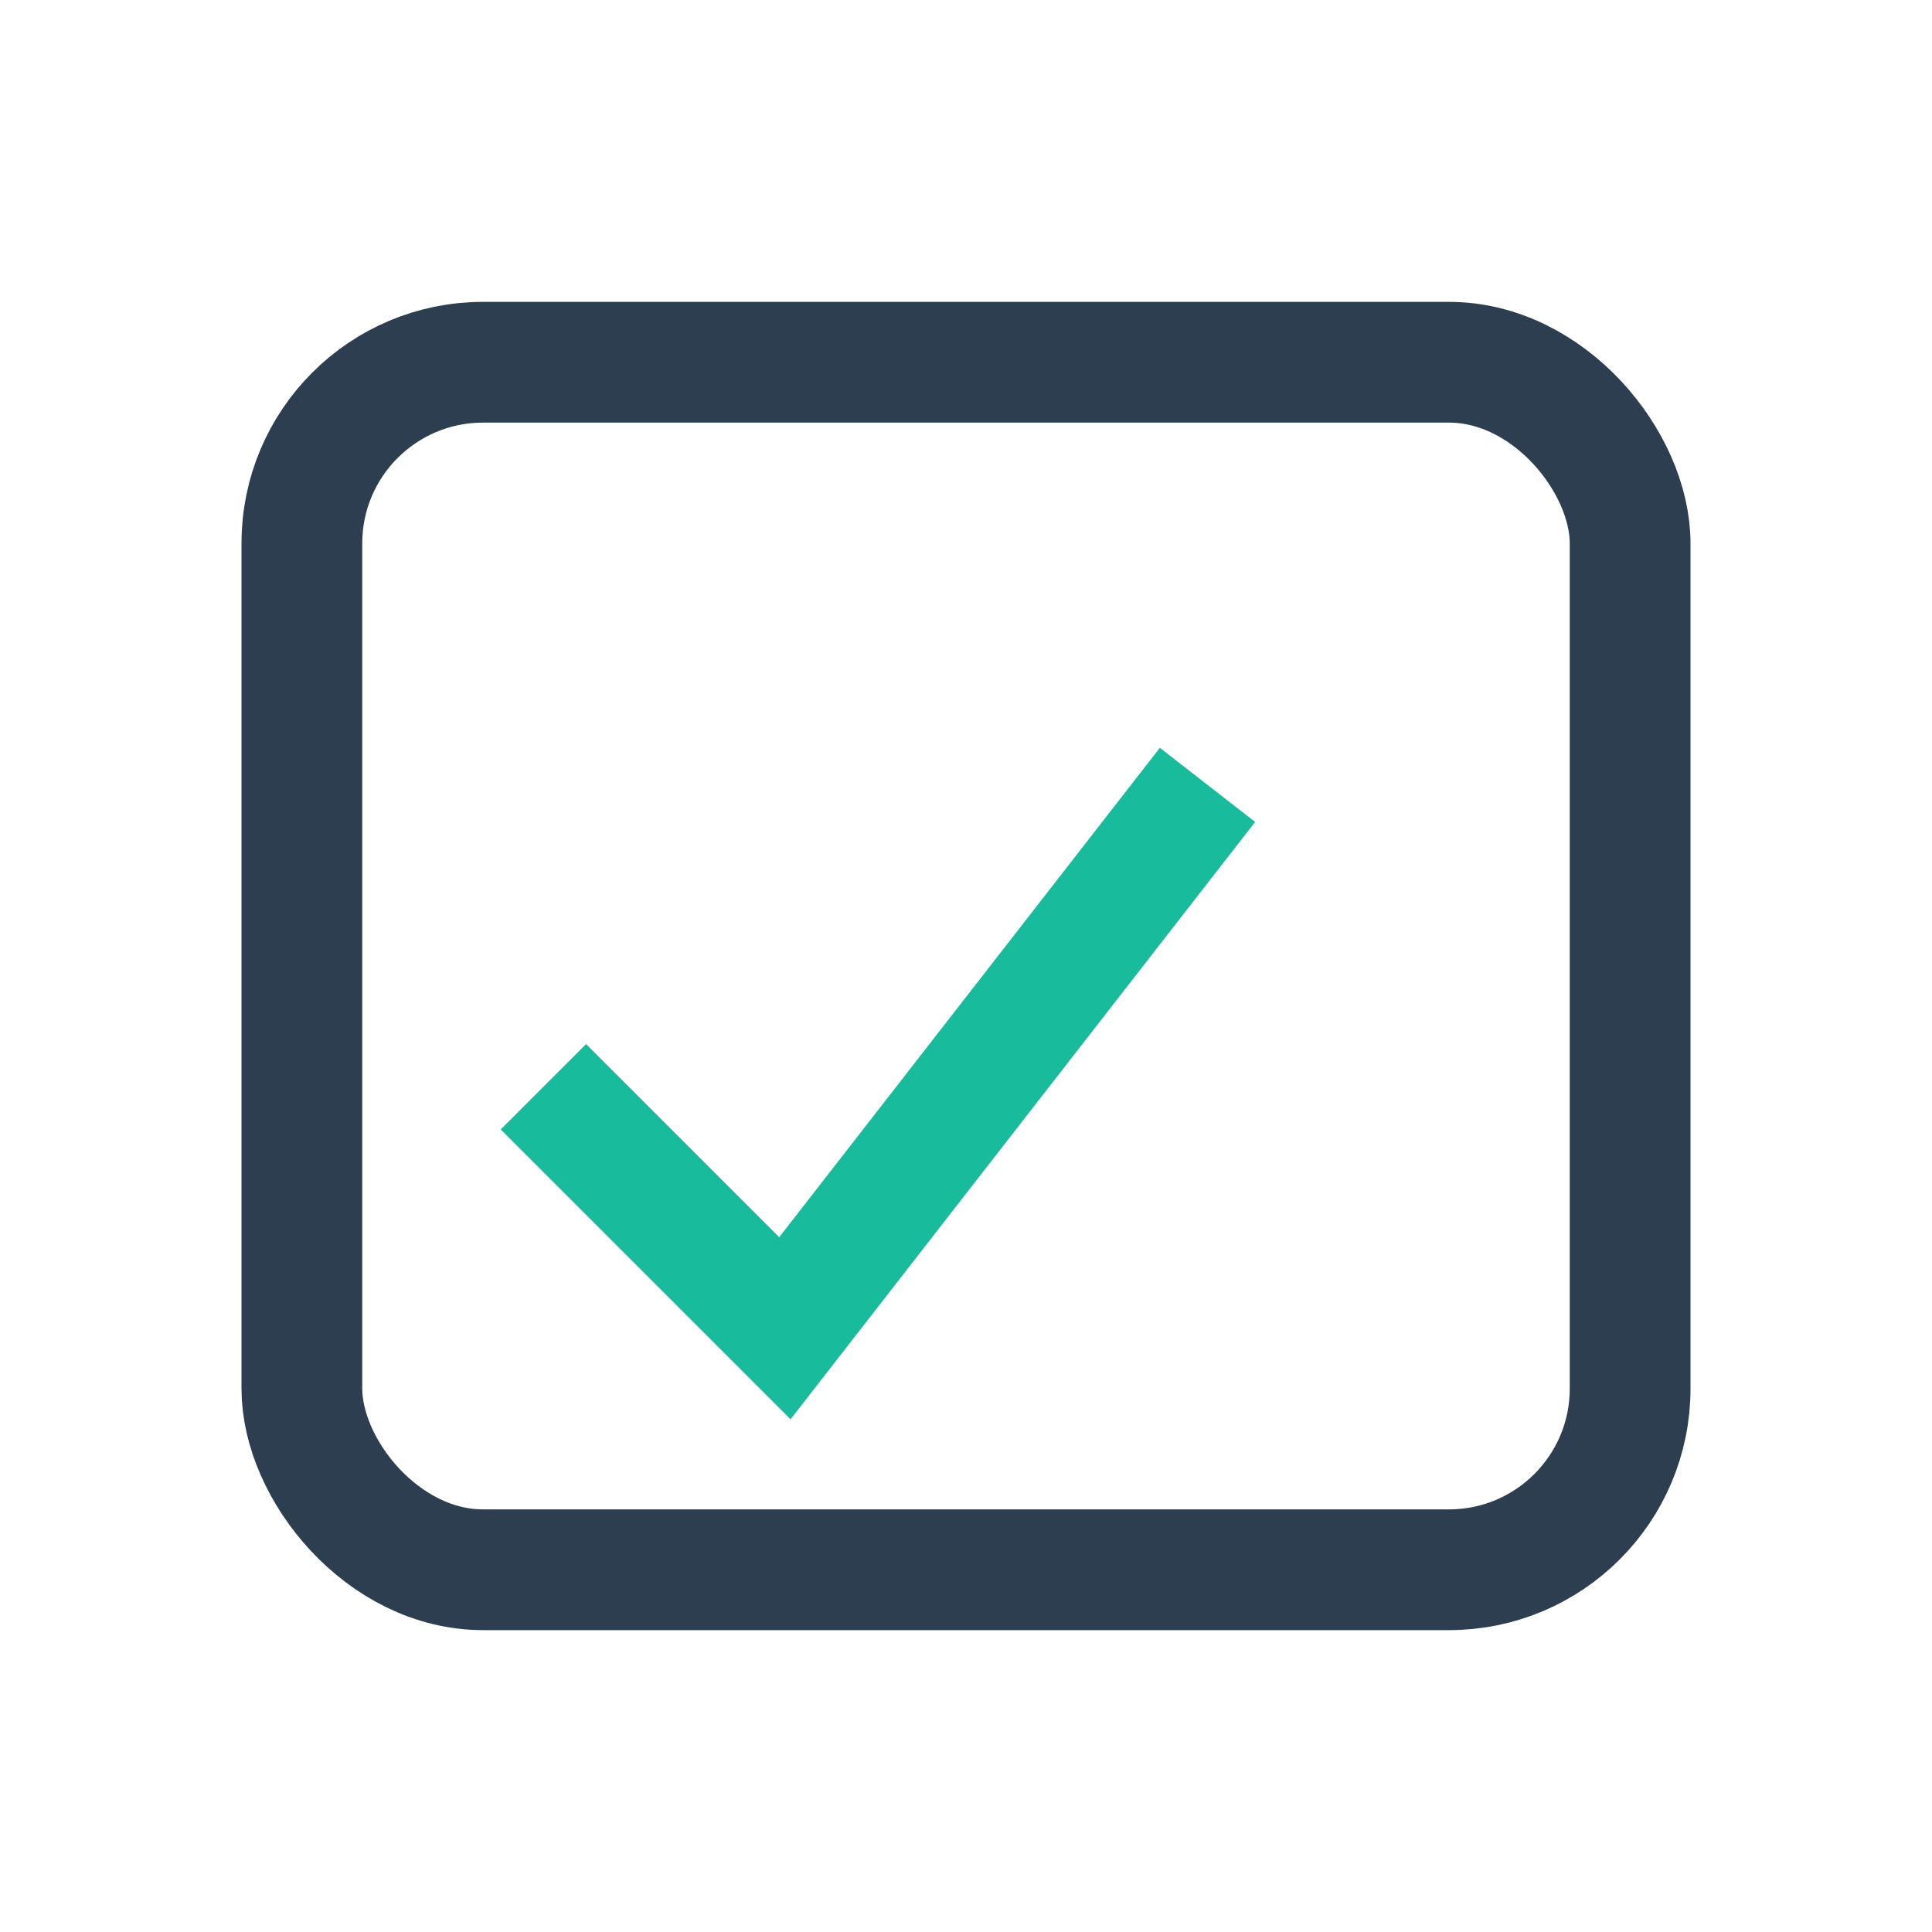
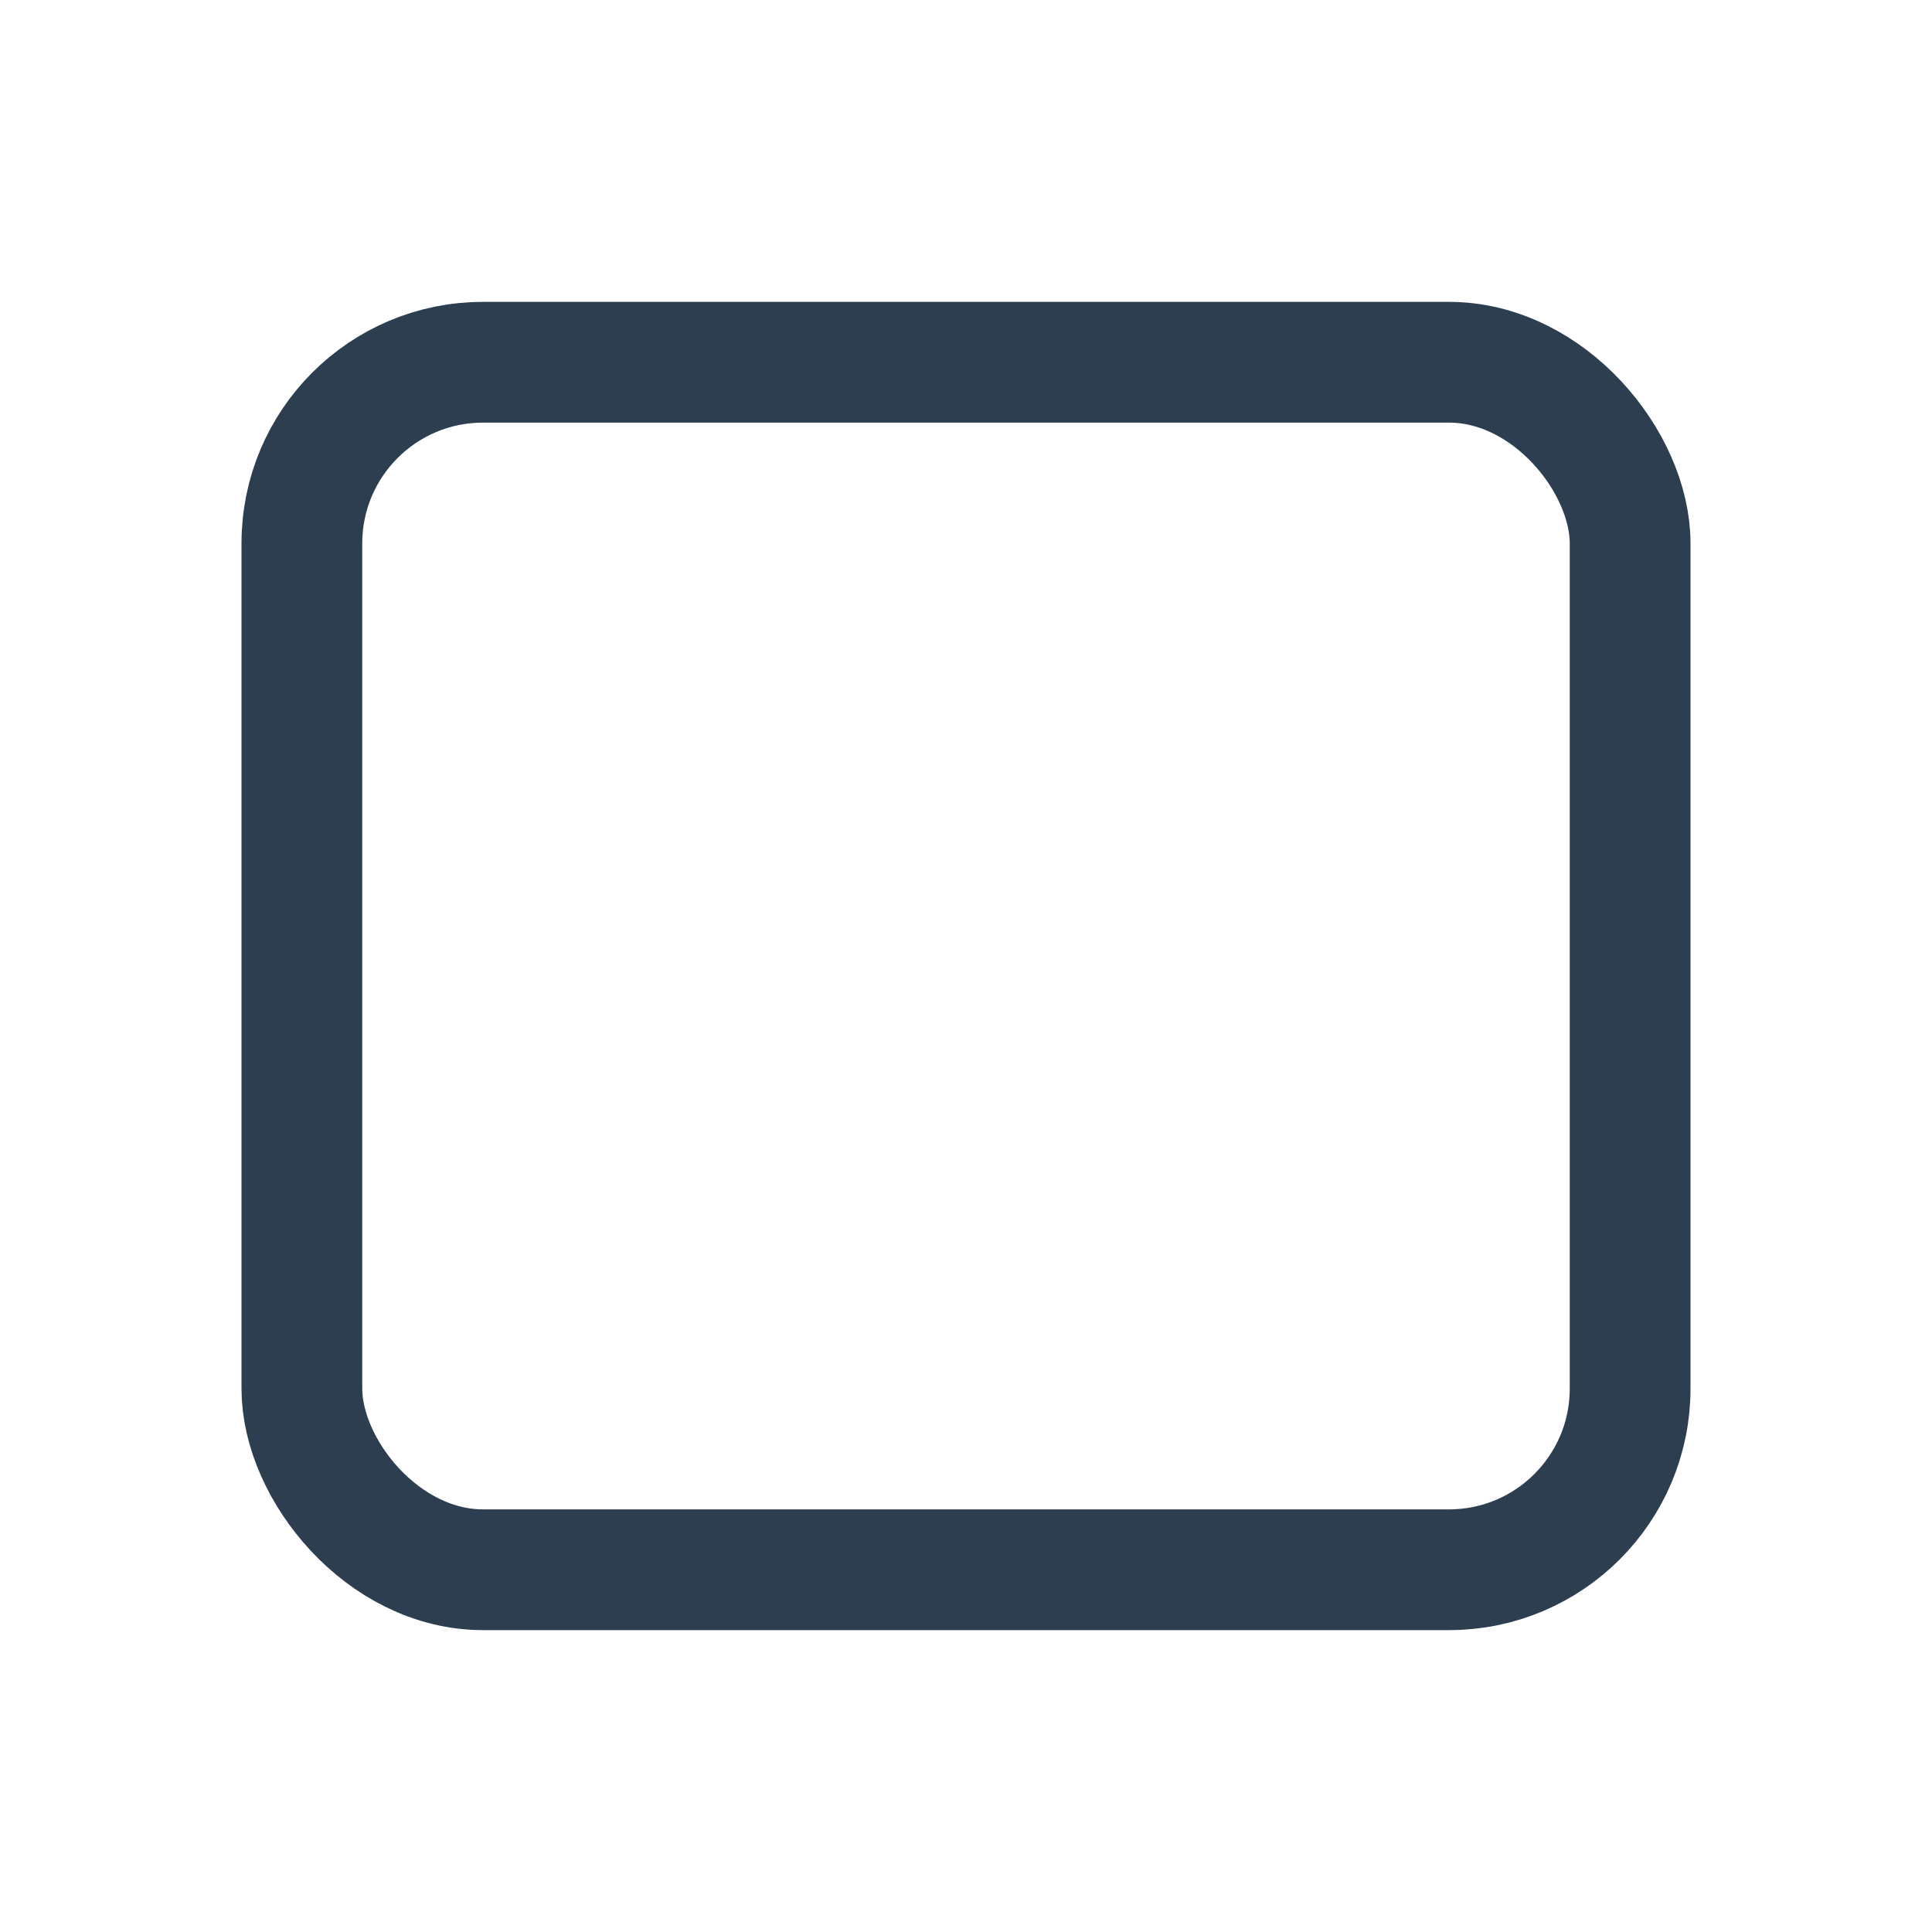
<svg xmlns="http://www.w3.org/2000/svg" width="32" height="32" viewBox="0 0 32 32">
  <rect x="5" y="6" width="22" height="20" rx="3" fill="none" stroke="#2C3E50" stroke-width="2" />
-   <path d="M9 18l4 4 7-9" fill="none" stroke="#18BC9C" stroke-width="2" />
</svg>